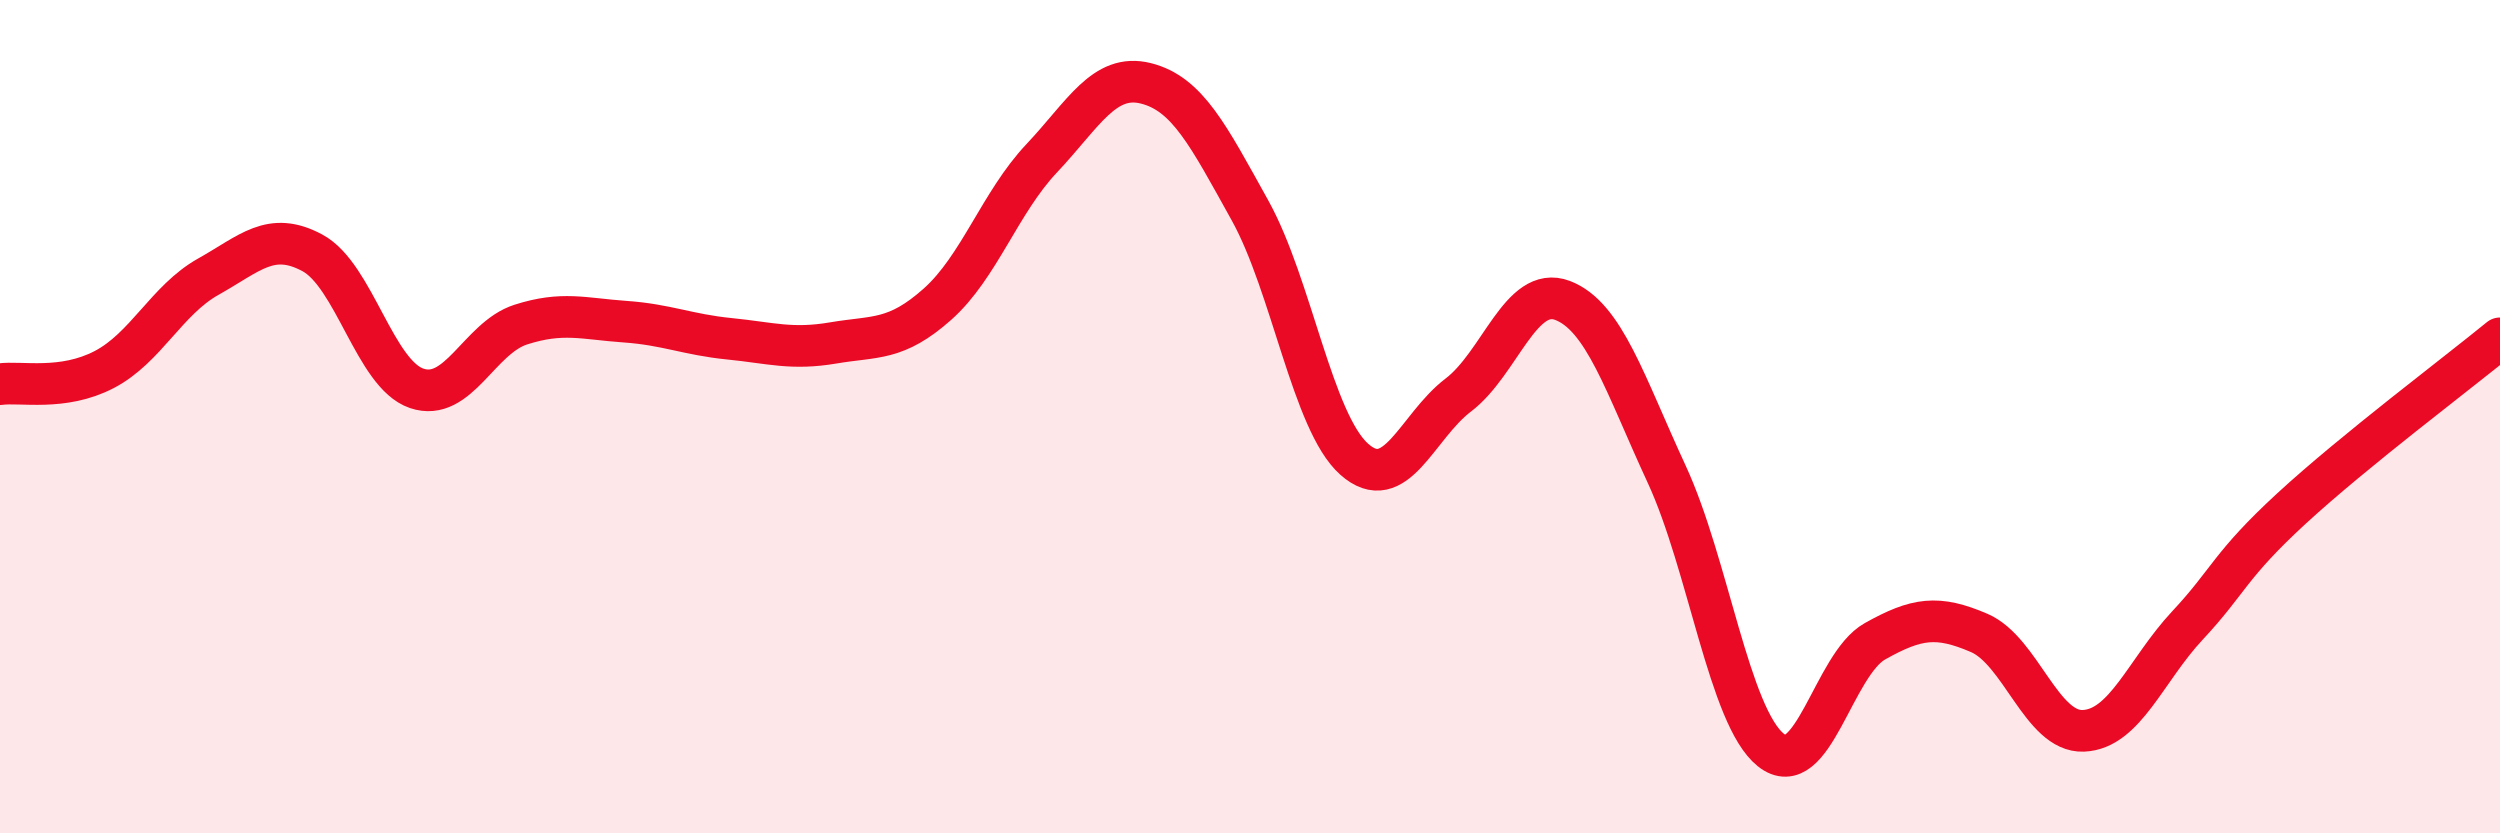
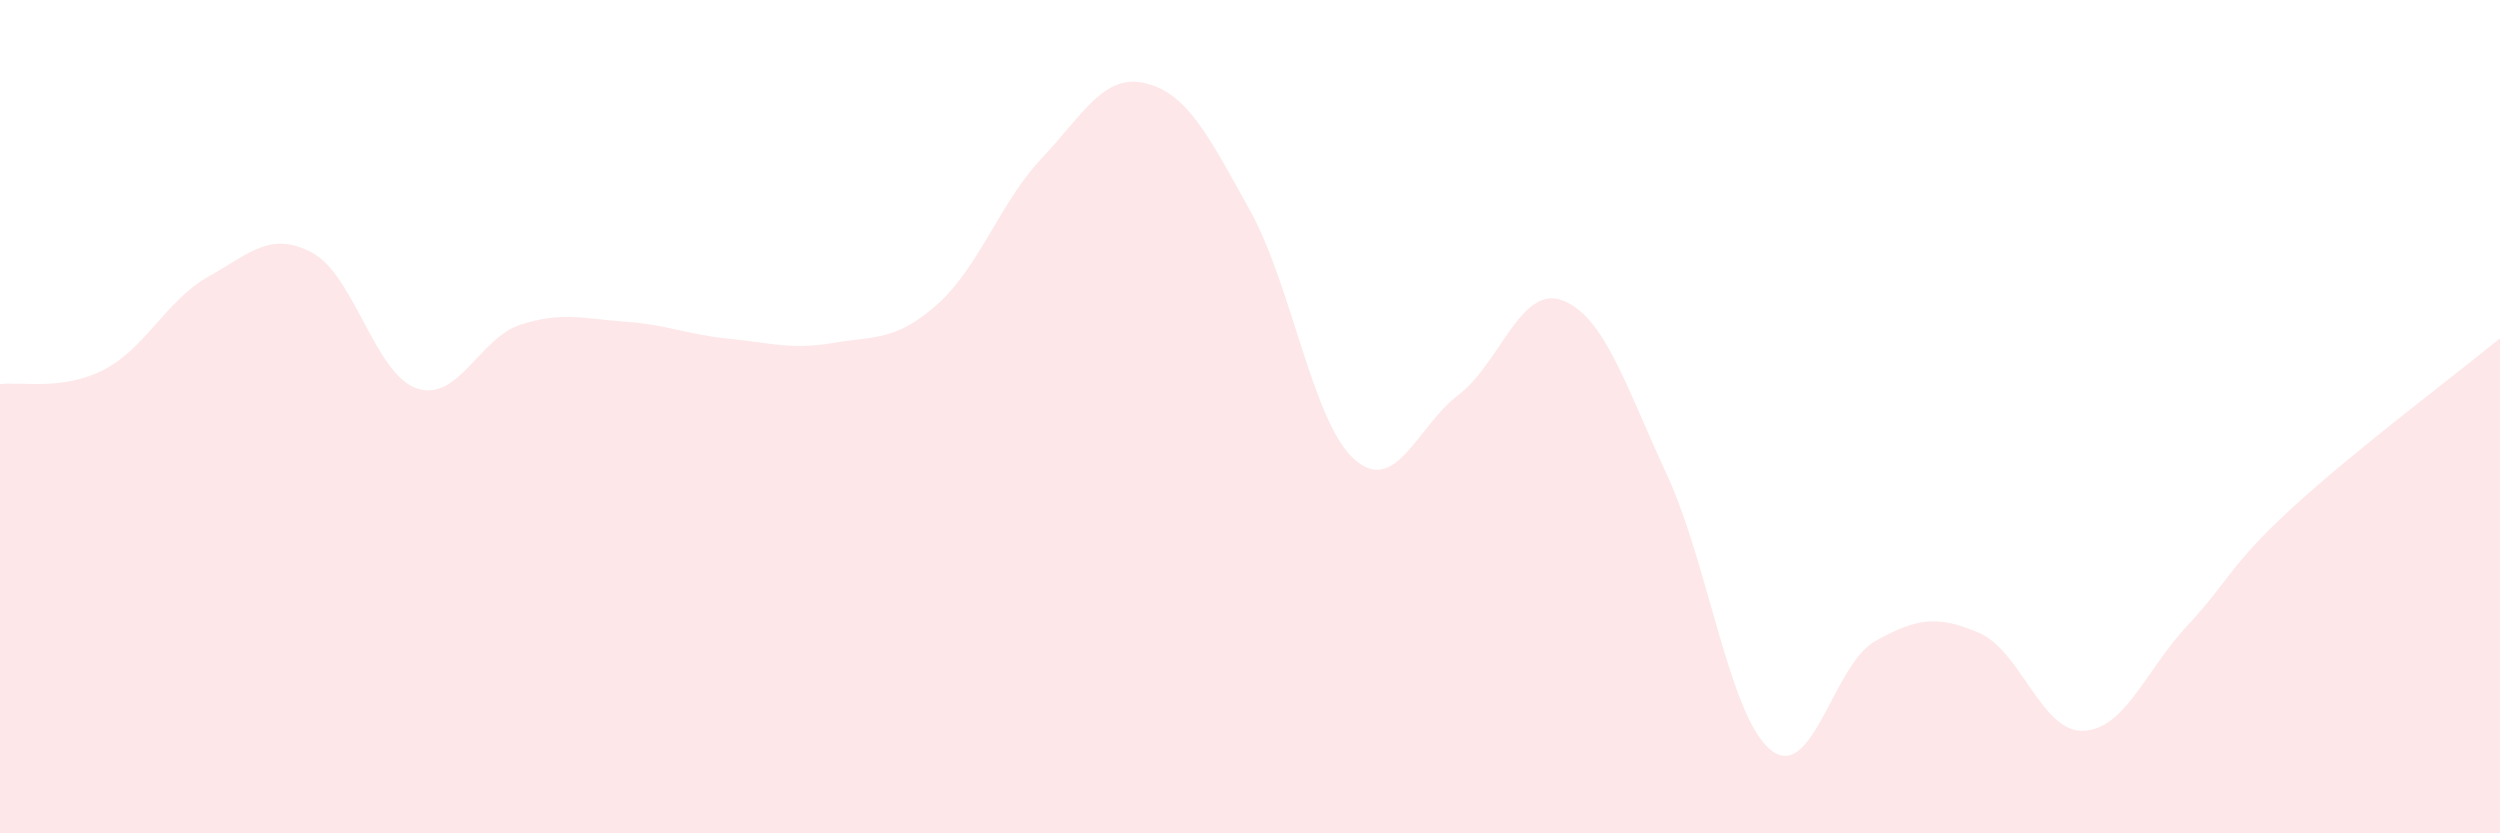
<svg xmlns="http://www.w3.org/2000/svg" width="60" height="20" viewBox="0 0 60 20">
  <path d="M 0,9.22 C 0.5,9.15 1.5,9.39 2.5,8.87 C 3.5,8.35 4,7.2 5,6.64 C 6,6.08 6.5,5.53 7.5,6.07 C 8.5,6.61 9,8.98 10,9.32 C 11,9.66 11.5,8.11 12.5,7.79 C 13.5,7.47 14,7.65 15,7.72 C 16,7.79 16.5,8.03 17.5,8.13 C 18.5,8.23 19,8.4 20,8.23 C 21,8.06 21.5,8.19 22.5,7.3 C 23.5,6.41 24,4.86 25,3.8 C 26,2.74 26.5,1.75 27.5,2 C 28.5,2.25 29,3.25 30,5.05 C 31,6.85 31.5,10.13 32.5,11.02 C 33.5,11.91 34,10.24 35,9.48 C 36,8.72 36.5,6.83 37.5,7.21 C 38.5,7.59 39,9.22 40,11.38 C 41,13.54 41.5,17.2 42.5,18 C 43.5,18.8 44,15.95 45,15.39 C 46,14.83 46.5,14.76 47.5,15.19 C 48.5,15.62 49,17.58 50,17.54 C 51,17.5 51.5,16.08 52.5,15.01 C 53.5,13.94 53.5,13.58 55,12.2 C 56.5,10.82 59,8.94 60,8.12L60 20L0 20Z" fill="#EB0A25" opacity="0.1" stroke-linecap="round" stroke-linejoin="round" />
-   <path d="M 0,9.22 C 0.5,9.15 1.5,9.39 2.5,8.87 C 3.5,8.35 4,7.2 5,6.64 C 6,6.08 6.5,5.53 7.5,6.07 C 8.5,6.61 9,8.98 10,9.32 C 11,9.66 11.5,8.11 12.5,7.79 C 13.5,7.47 14,7.65 15,7.72 C 16,7.79 16.5,8.03 17.5,8.13 C 18.5,8.23 19,8.4 20,8.23 C 21,8.06 21.5,8.19 22.5,7.3 C 23.5,6.41 24,4.86 25,3.8 C 26,2.74 26.5,1.75 27.5,2 C 28.5,2.25 29,3.25 30,5.05 C 31,6.85 31.5,10.13 32.5,11.02 C 33.5,11.91 34,10.24 35,9.48 C 36,8.72 36.5,6.83 37.5,7.21 C 38.5,7.59 39,9.22 40,11.38 C 41,13.54 41.5,17.2 42.5,18 C 43.5,18.8 44,15.95 45,15.39 C 46,14.83 46.5,14.76 47.5,15.19 C 48.5,15.62 49,17.58 50,17.54 C 51,17.5 51.5,16.08 52.5,15.01 C 53.5,13.94 53.5,13.58 55,12.2 C 56.5,10.82 59,8.94 60,8.12" stroke="#EB0A25" stroke-width="1" fill="none" stroke-linecap="round" stroke-linejoin="round" />
</svg>